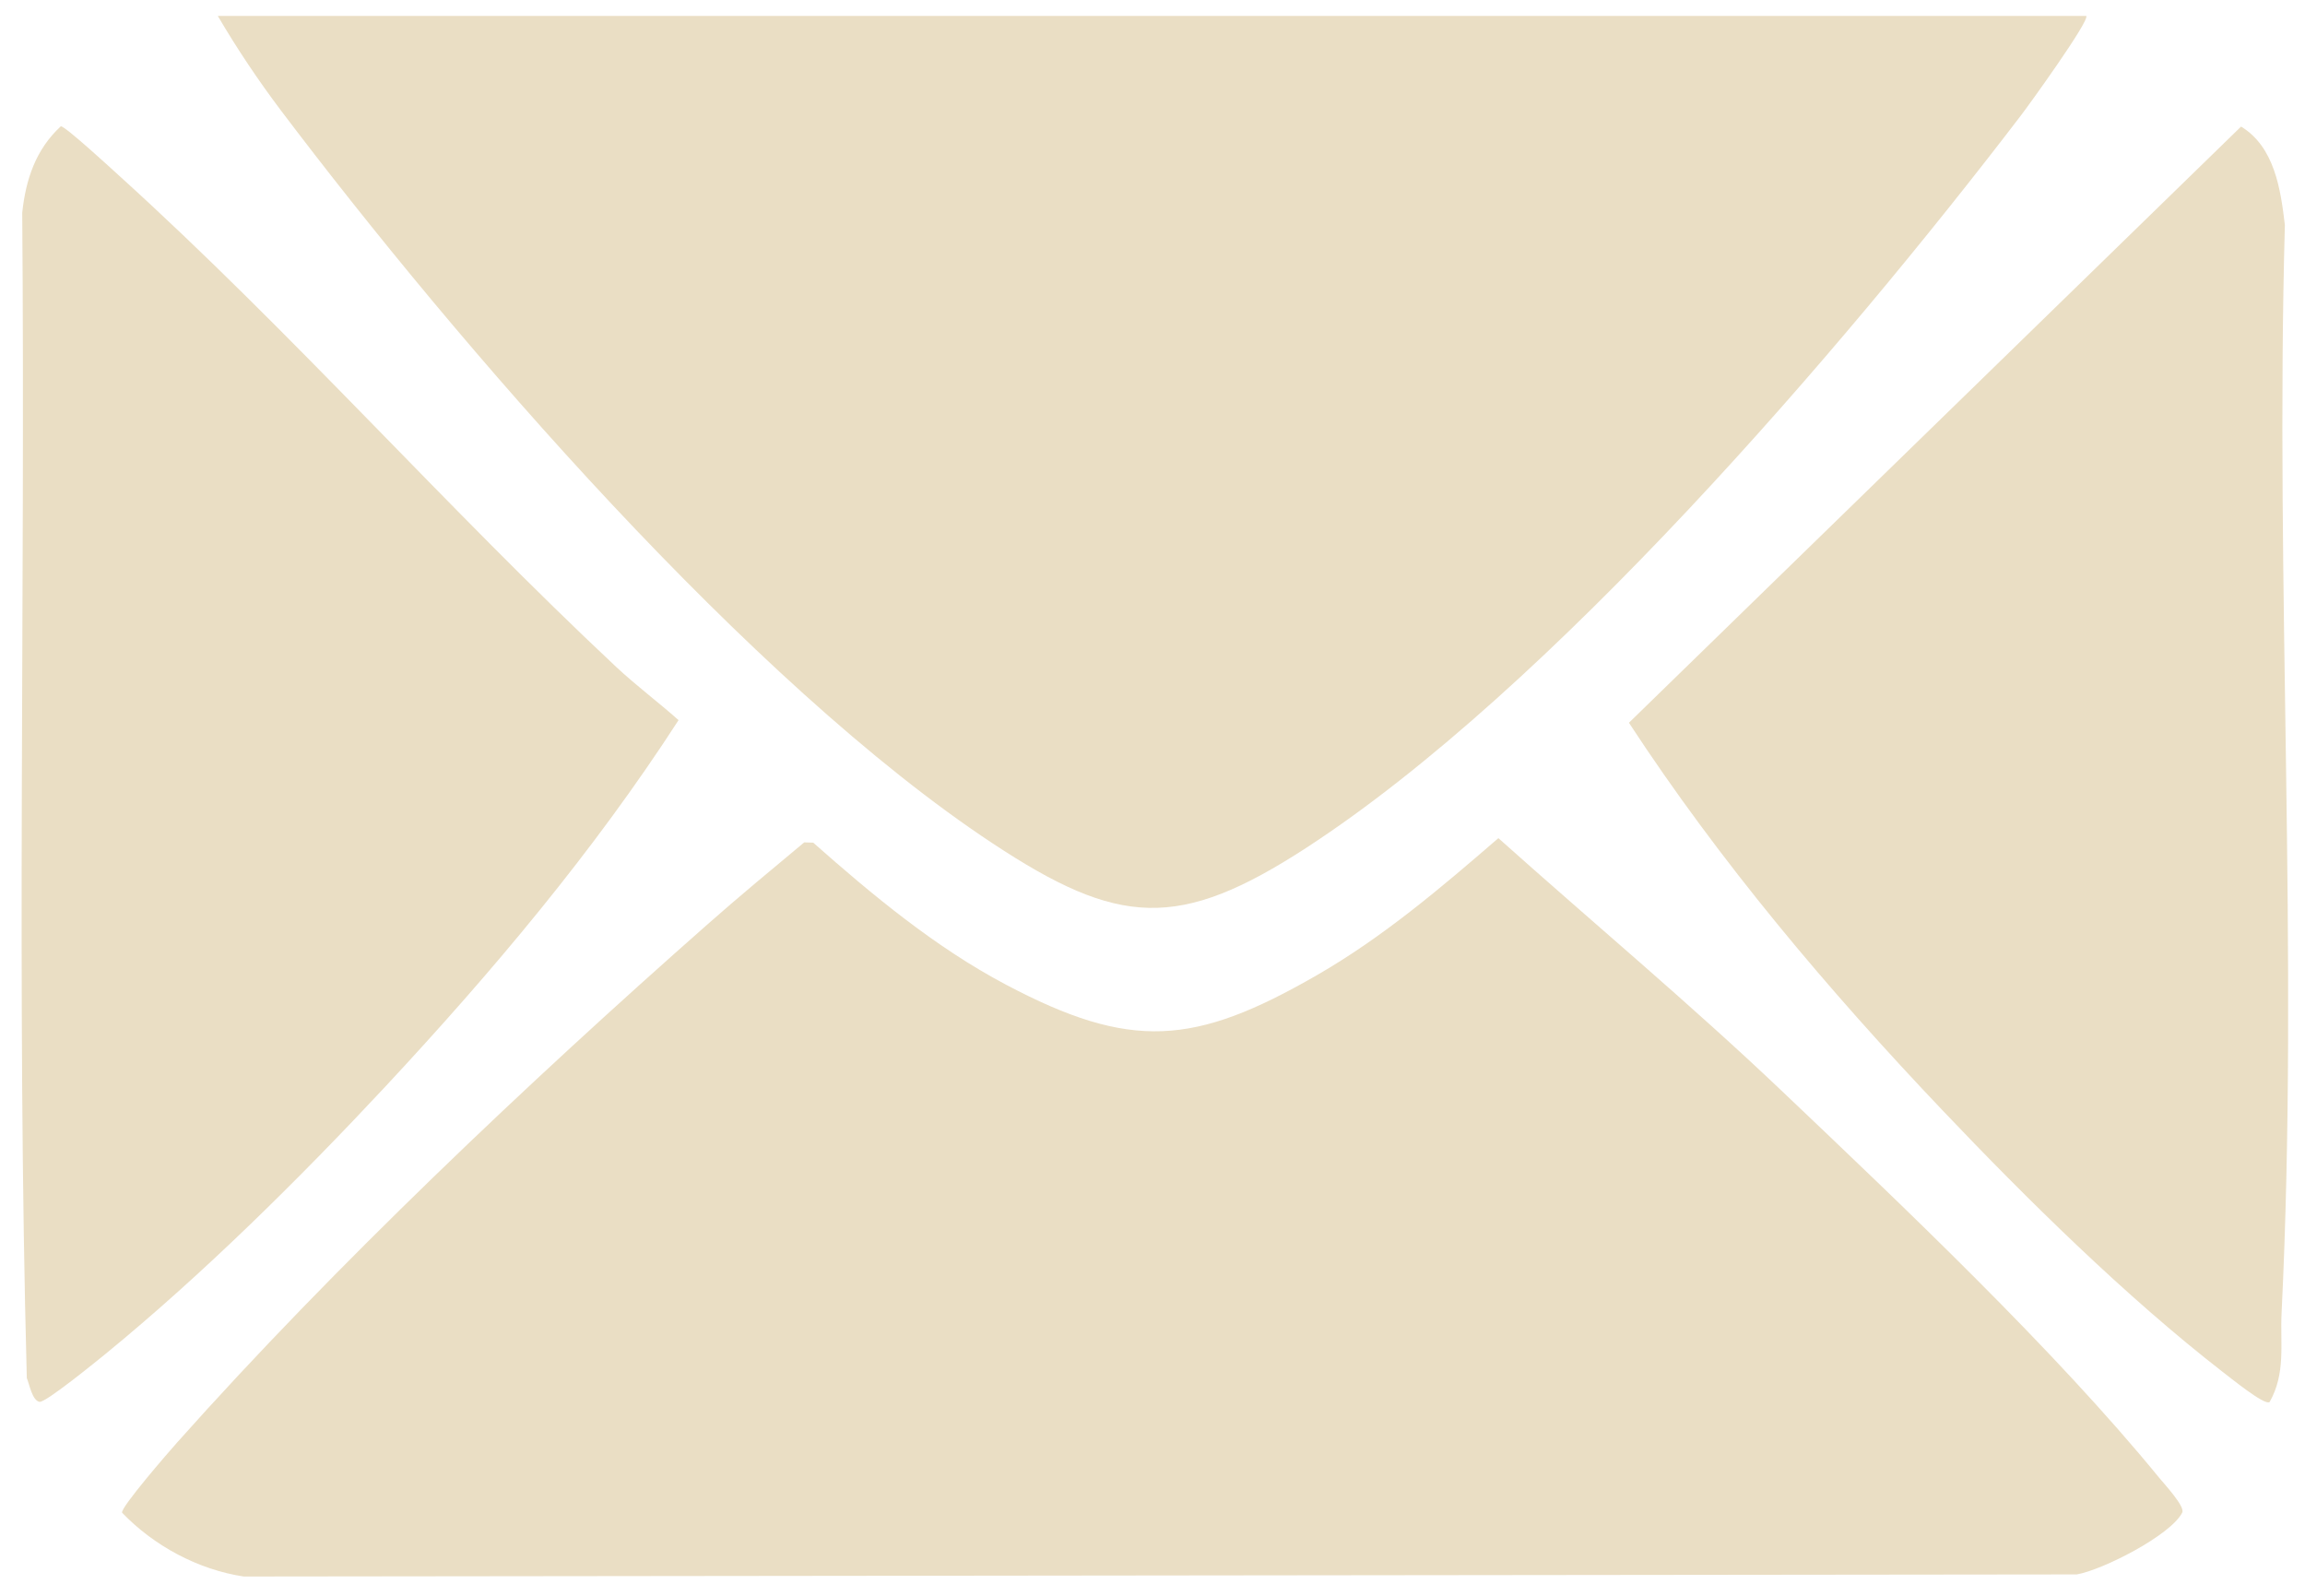
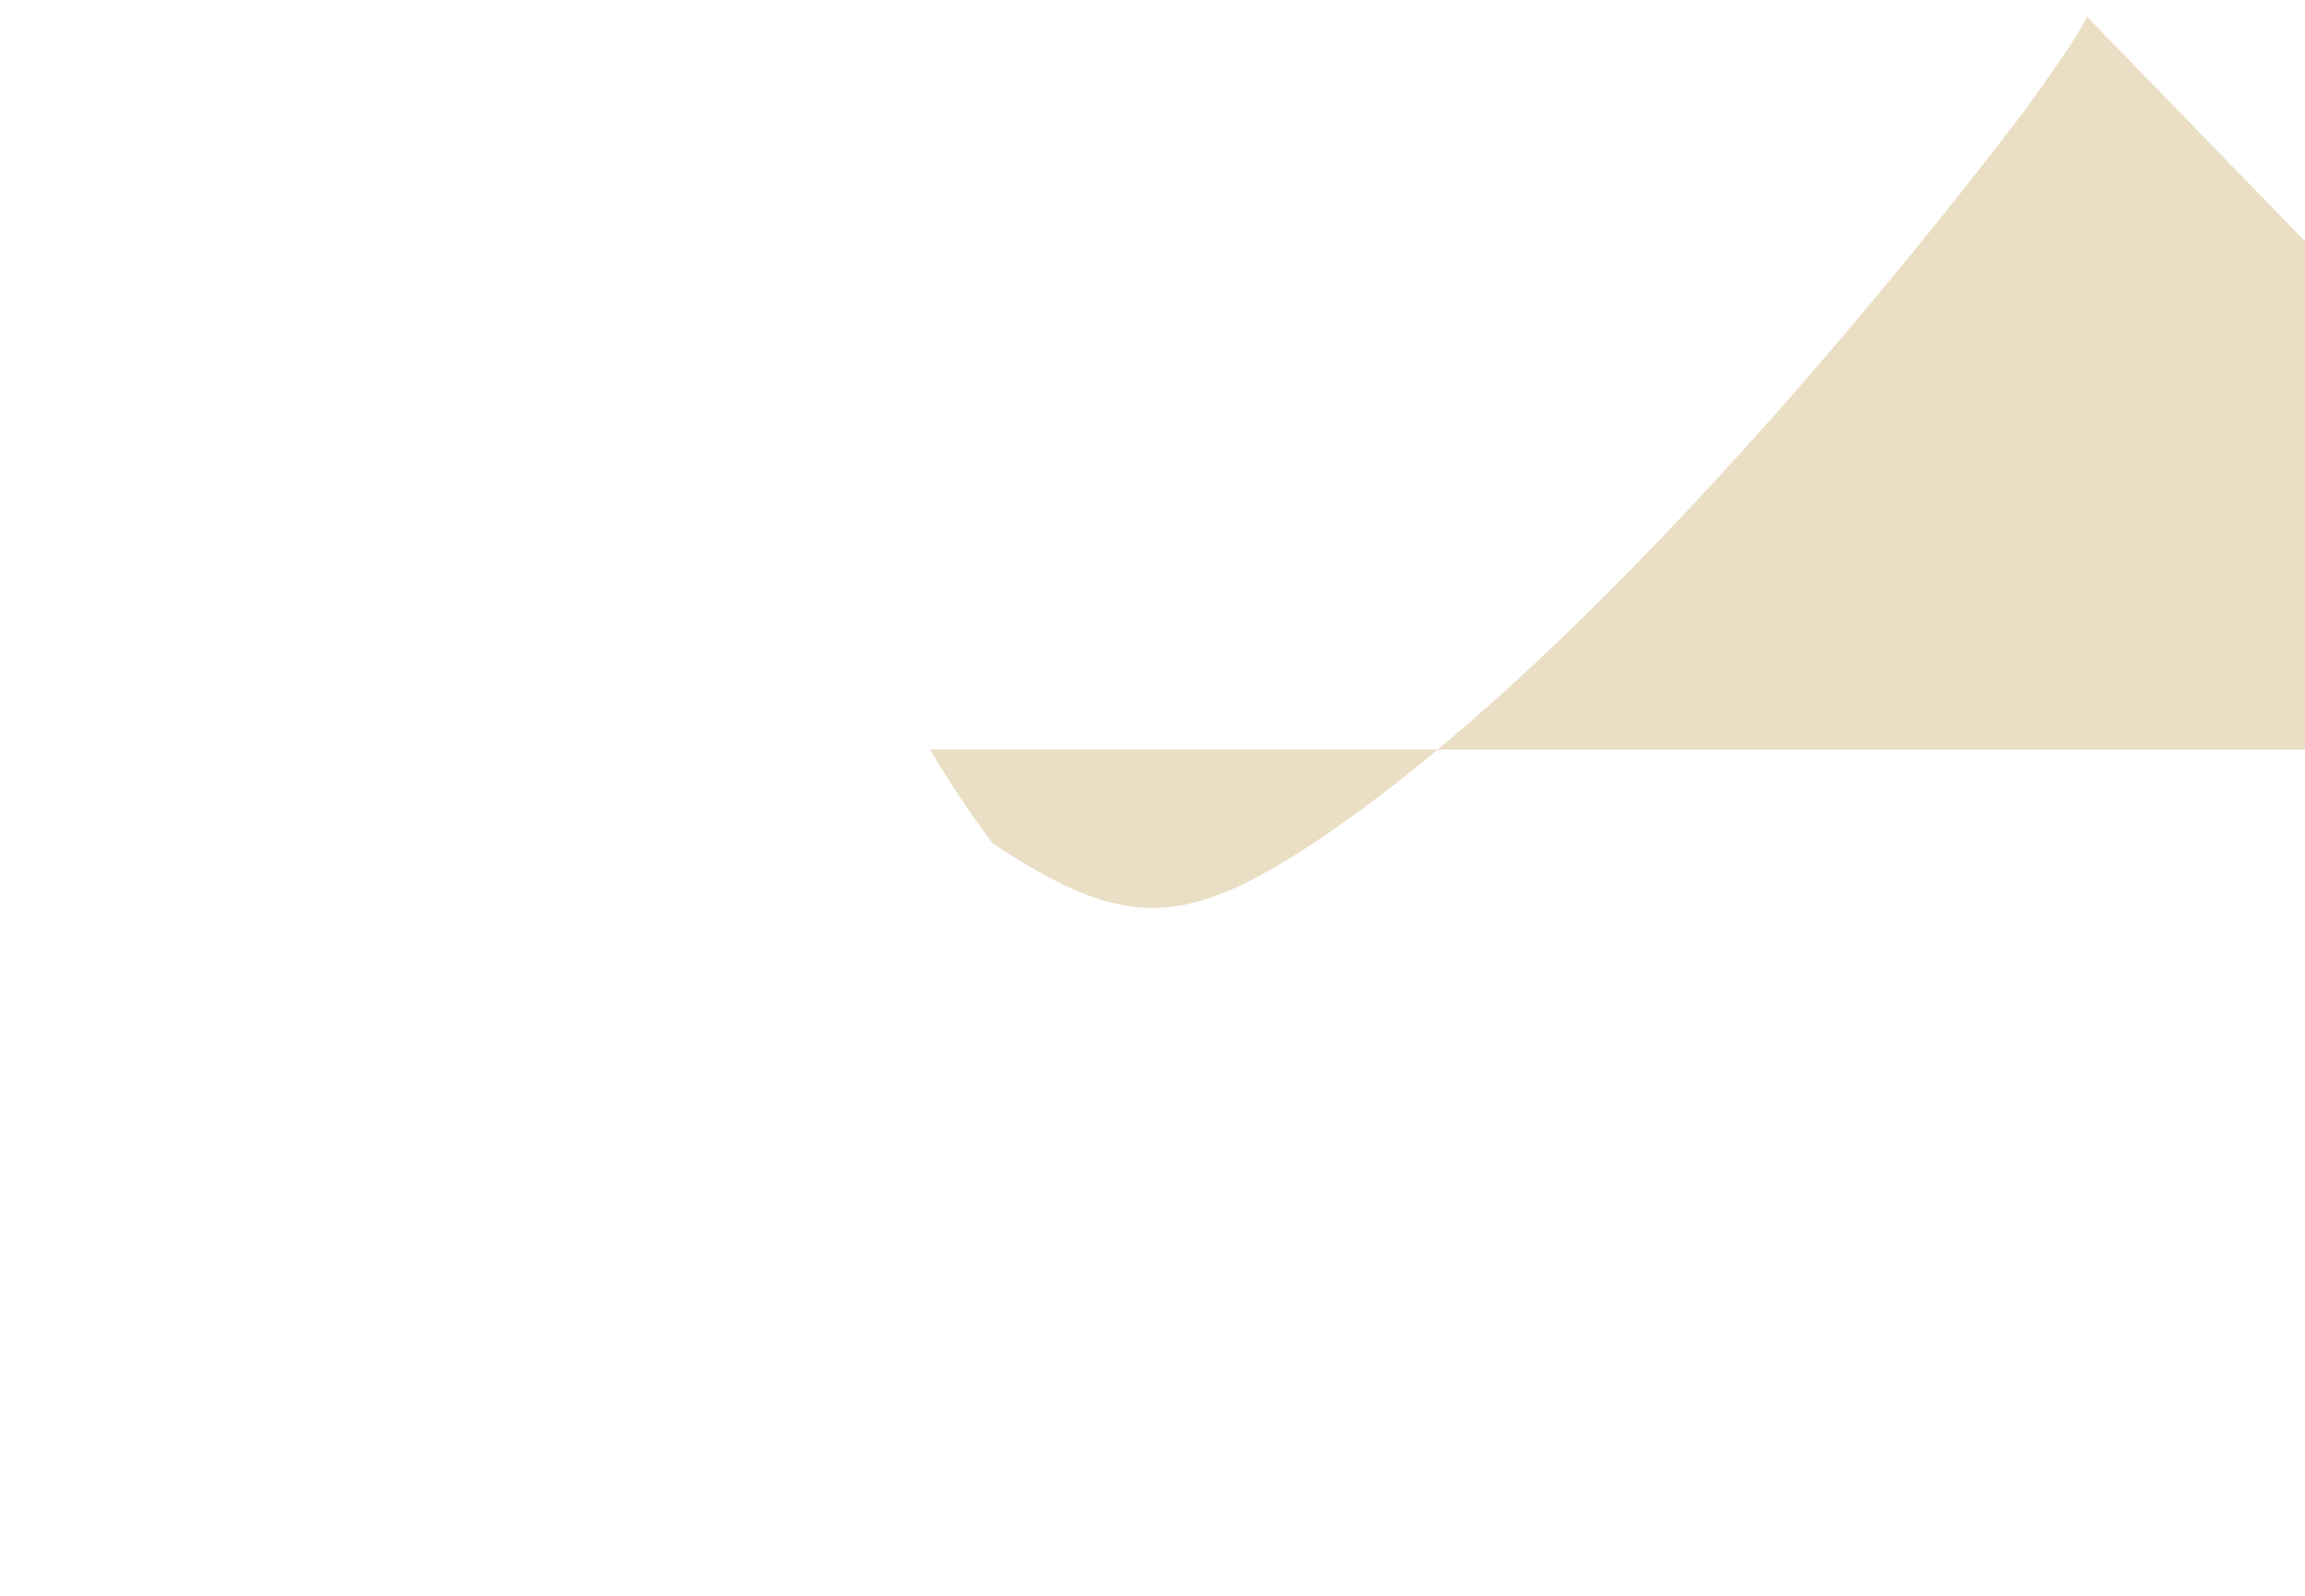
<svg xmlns="http://www.w3.org/2000/svg" id="Layer_4" data-name="Layer 4" viewBox="0 0 176.3 122.08">
  <defs>
    <style>
      .cls-1 {
        fill: #eadec4;
      }
    </style>
  </defs>
-   <path class="cls-1" d="M114.61,64.11c7.19,6.43,14.62,12.63,21.62,19.28,9.27,8.81,20.92,19.85,28.92,29.64.4.49,2,2.21,1.76,2.66-.89,1.75-6.12,4.4-8.07,4.73l-140.2.16c-3.5-.53-6.87-2.35-9.3-4.88-.16-.36,3.61-4.7,4.19-5.35,12.06-13.54,26.93-27.61,40.55-39.62,2.43-2.15,4.94-4.22,7.43-6.3l.69.02c4.53,4.01,9.35,8.01,14.72,10.85,9.59,5.08,14.45,4.67,23.78-.7,5.05-2.9,9.52-6.7,13.9-10.49Z" />
-   <path class="cls-1" d="M159.57,1.22c.26.38-4.41,6.85-5.02,7.64-13.65,17.86-35.95,43.83-54.63,55.98-9.77,6.35-14.38,6.02-23.99-.33C57.38,52.26,34.97,26.3,21.45,8.4c-1.73-2.3-3.33-4.69-4.79-7.18h142.9Z" />
-   <path class="cls-1" d="M173.57,107.24c-.38.26-3.04-1.91-3.58-2.32-7.37-5.72-14.95-13.19-21.39-19.97-8.75-9.2-17.05-19.03-24.01-29.67l46.82-45.6c2.56,1.56,3.03,4.8,3.35,7.53-.76,27.56,1.09,55.73-.25,83.19-.12,2.4.34,4.63-.93,6.86Z" />
-   <path class="cls-1" d="M4.65,9.66c.29-.06,3.96,3.32,4.51,3.82,13.21,11.97,25.01,25.39,37.98,37.54,1.51,1.41,3.21,2.68,4.76,4.06-6.49,10.04-14.27,19.27-22.41,28.01-6.54,7.01-13.97,14.37-21.39,20.44-.68.55-4.63,3.78-5.08,3.69-.56-.11-.77-1.34-.97-1.82-.79-29.65-.11-59.43-.35-89.13.27-2.55,1.04-4.84,2.94-6.6Z" />
+   <path class="cls-1" d="M159.57,1.22c.26.38-4.41,6.85-5.02,7.64-13.65,17.86-35.95,43.83-54.63,55.98-9.77,6.35-14.38,6.02-23.99-.33c-1.73-2.3-3.33-4.69-4.79-7.18h142.9Z" />
</svg>